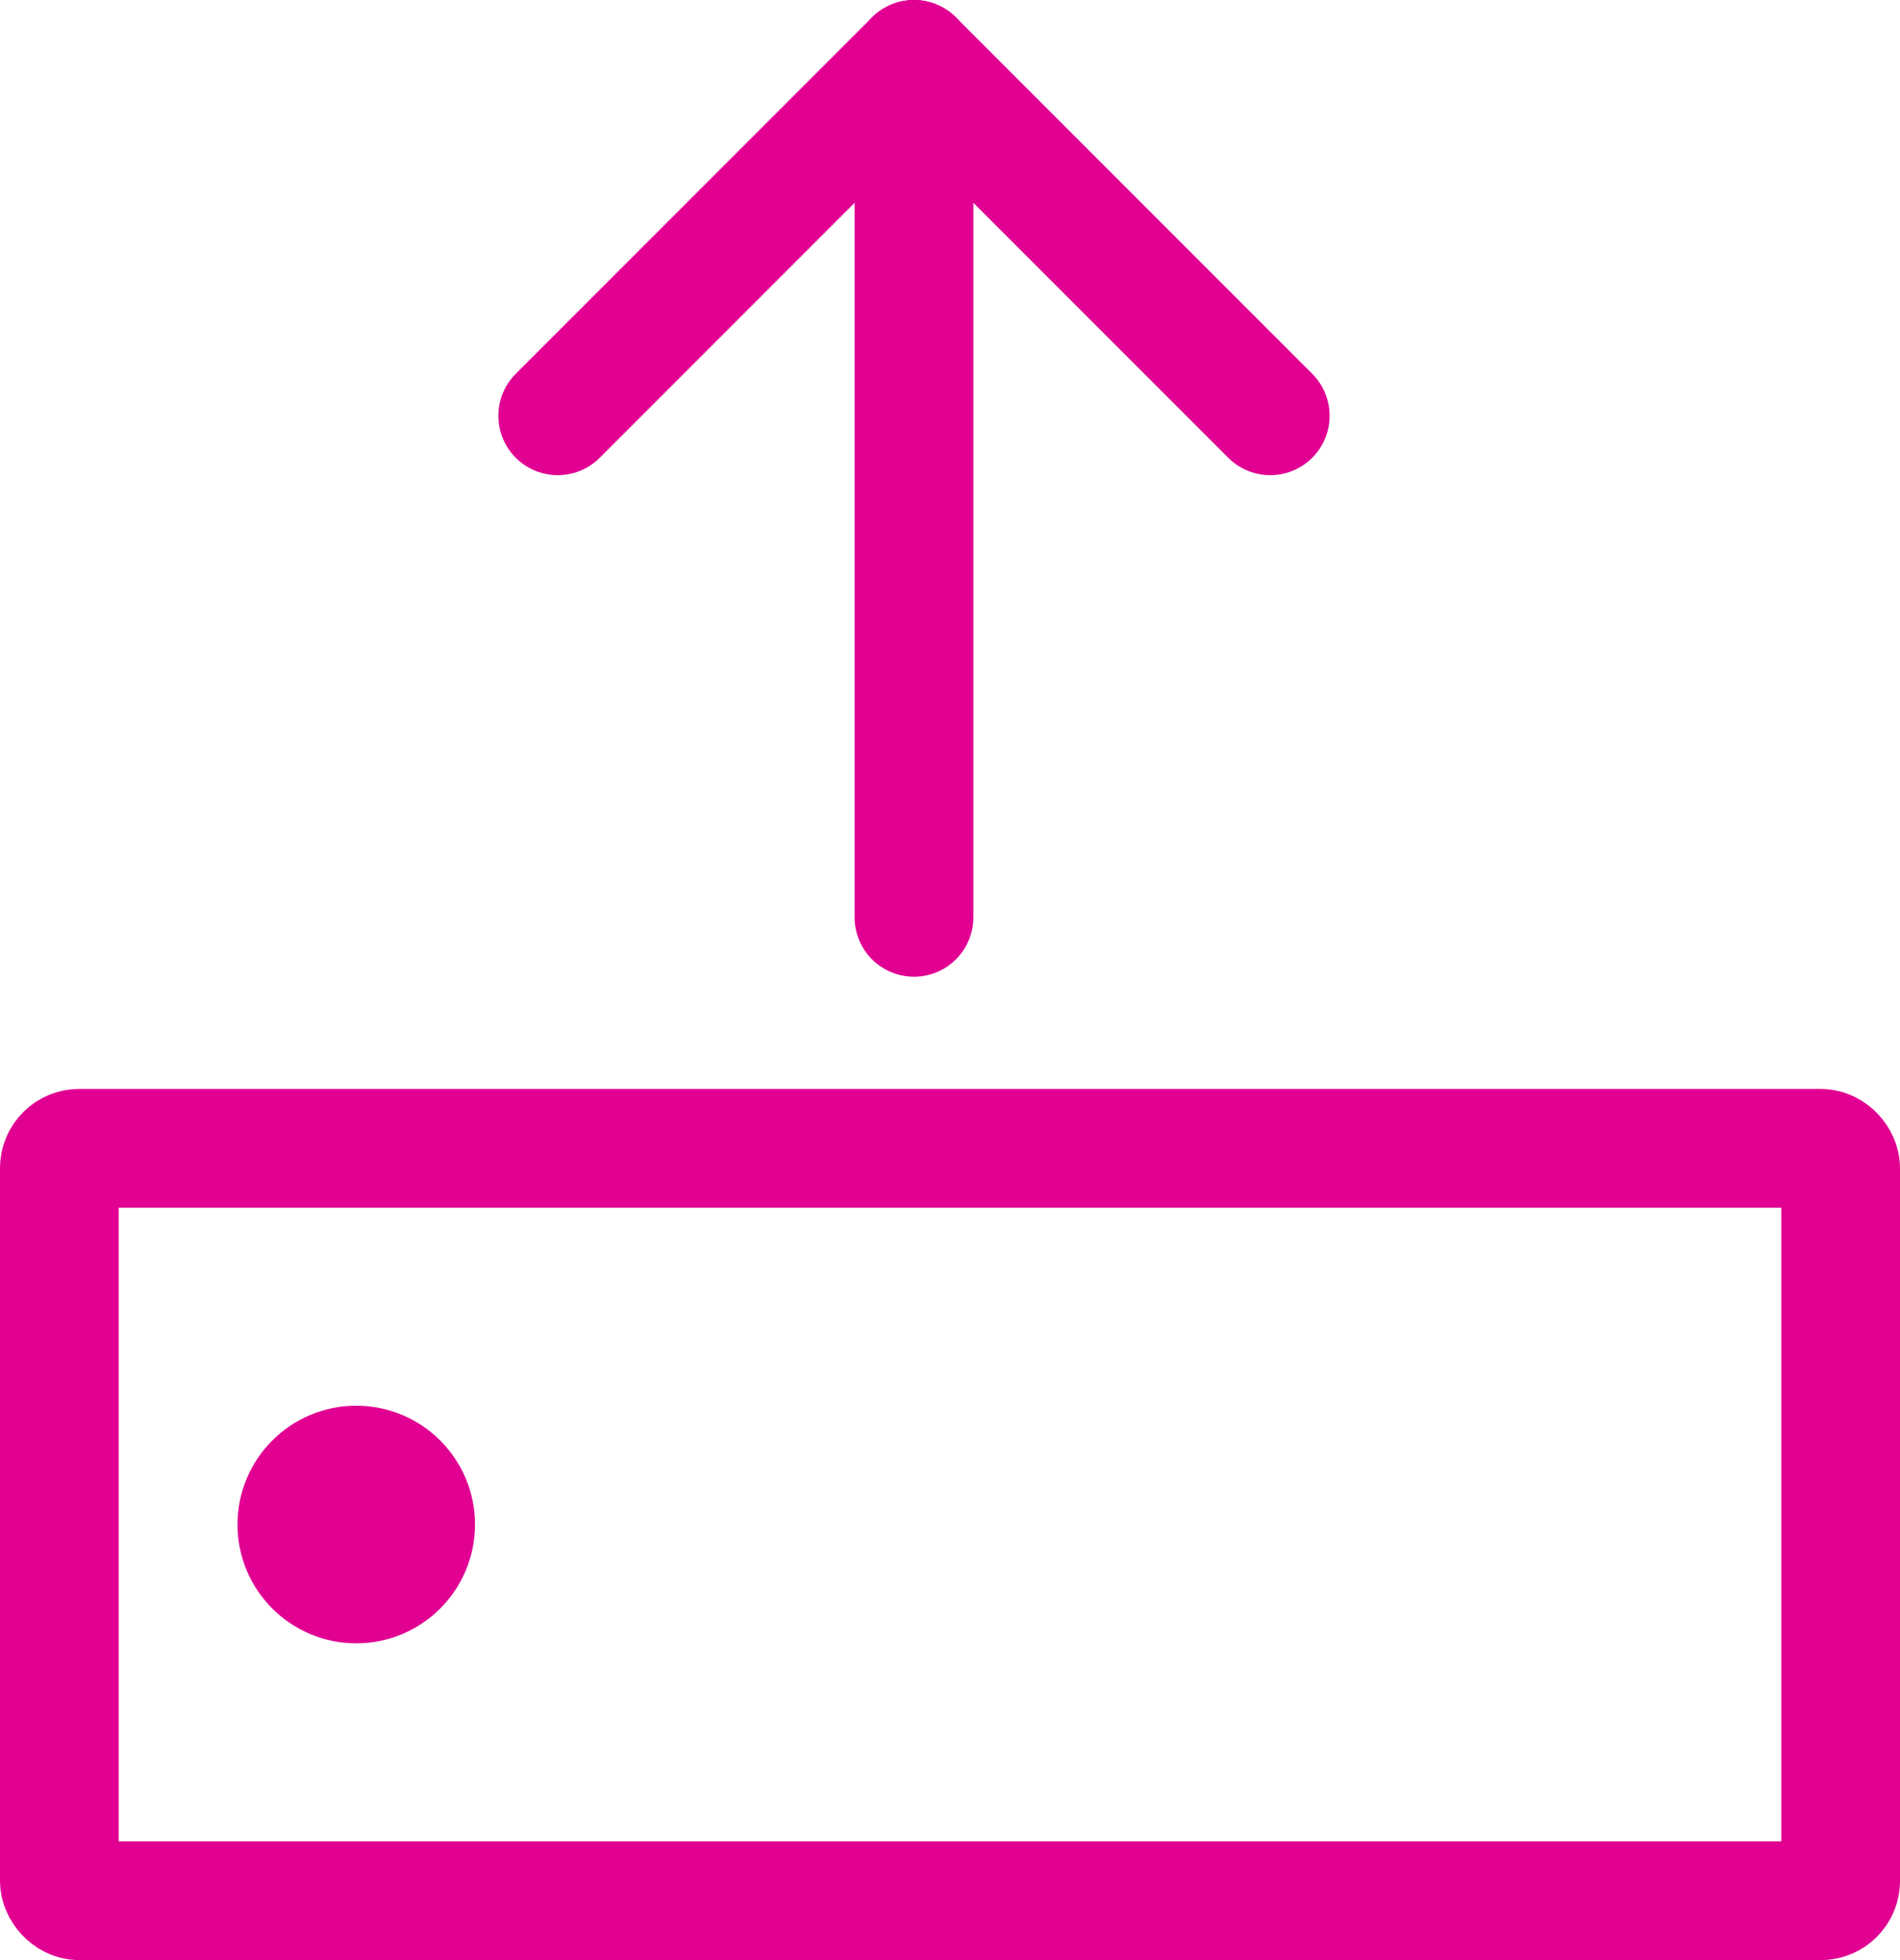
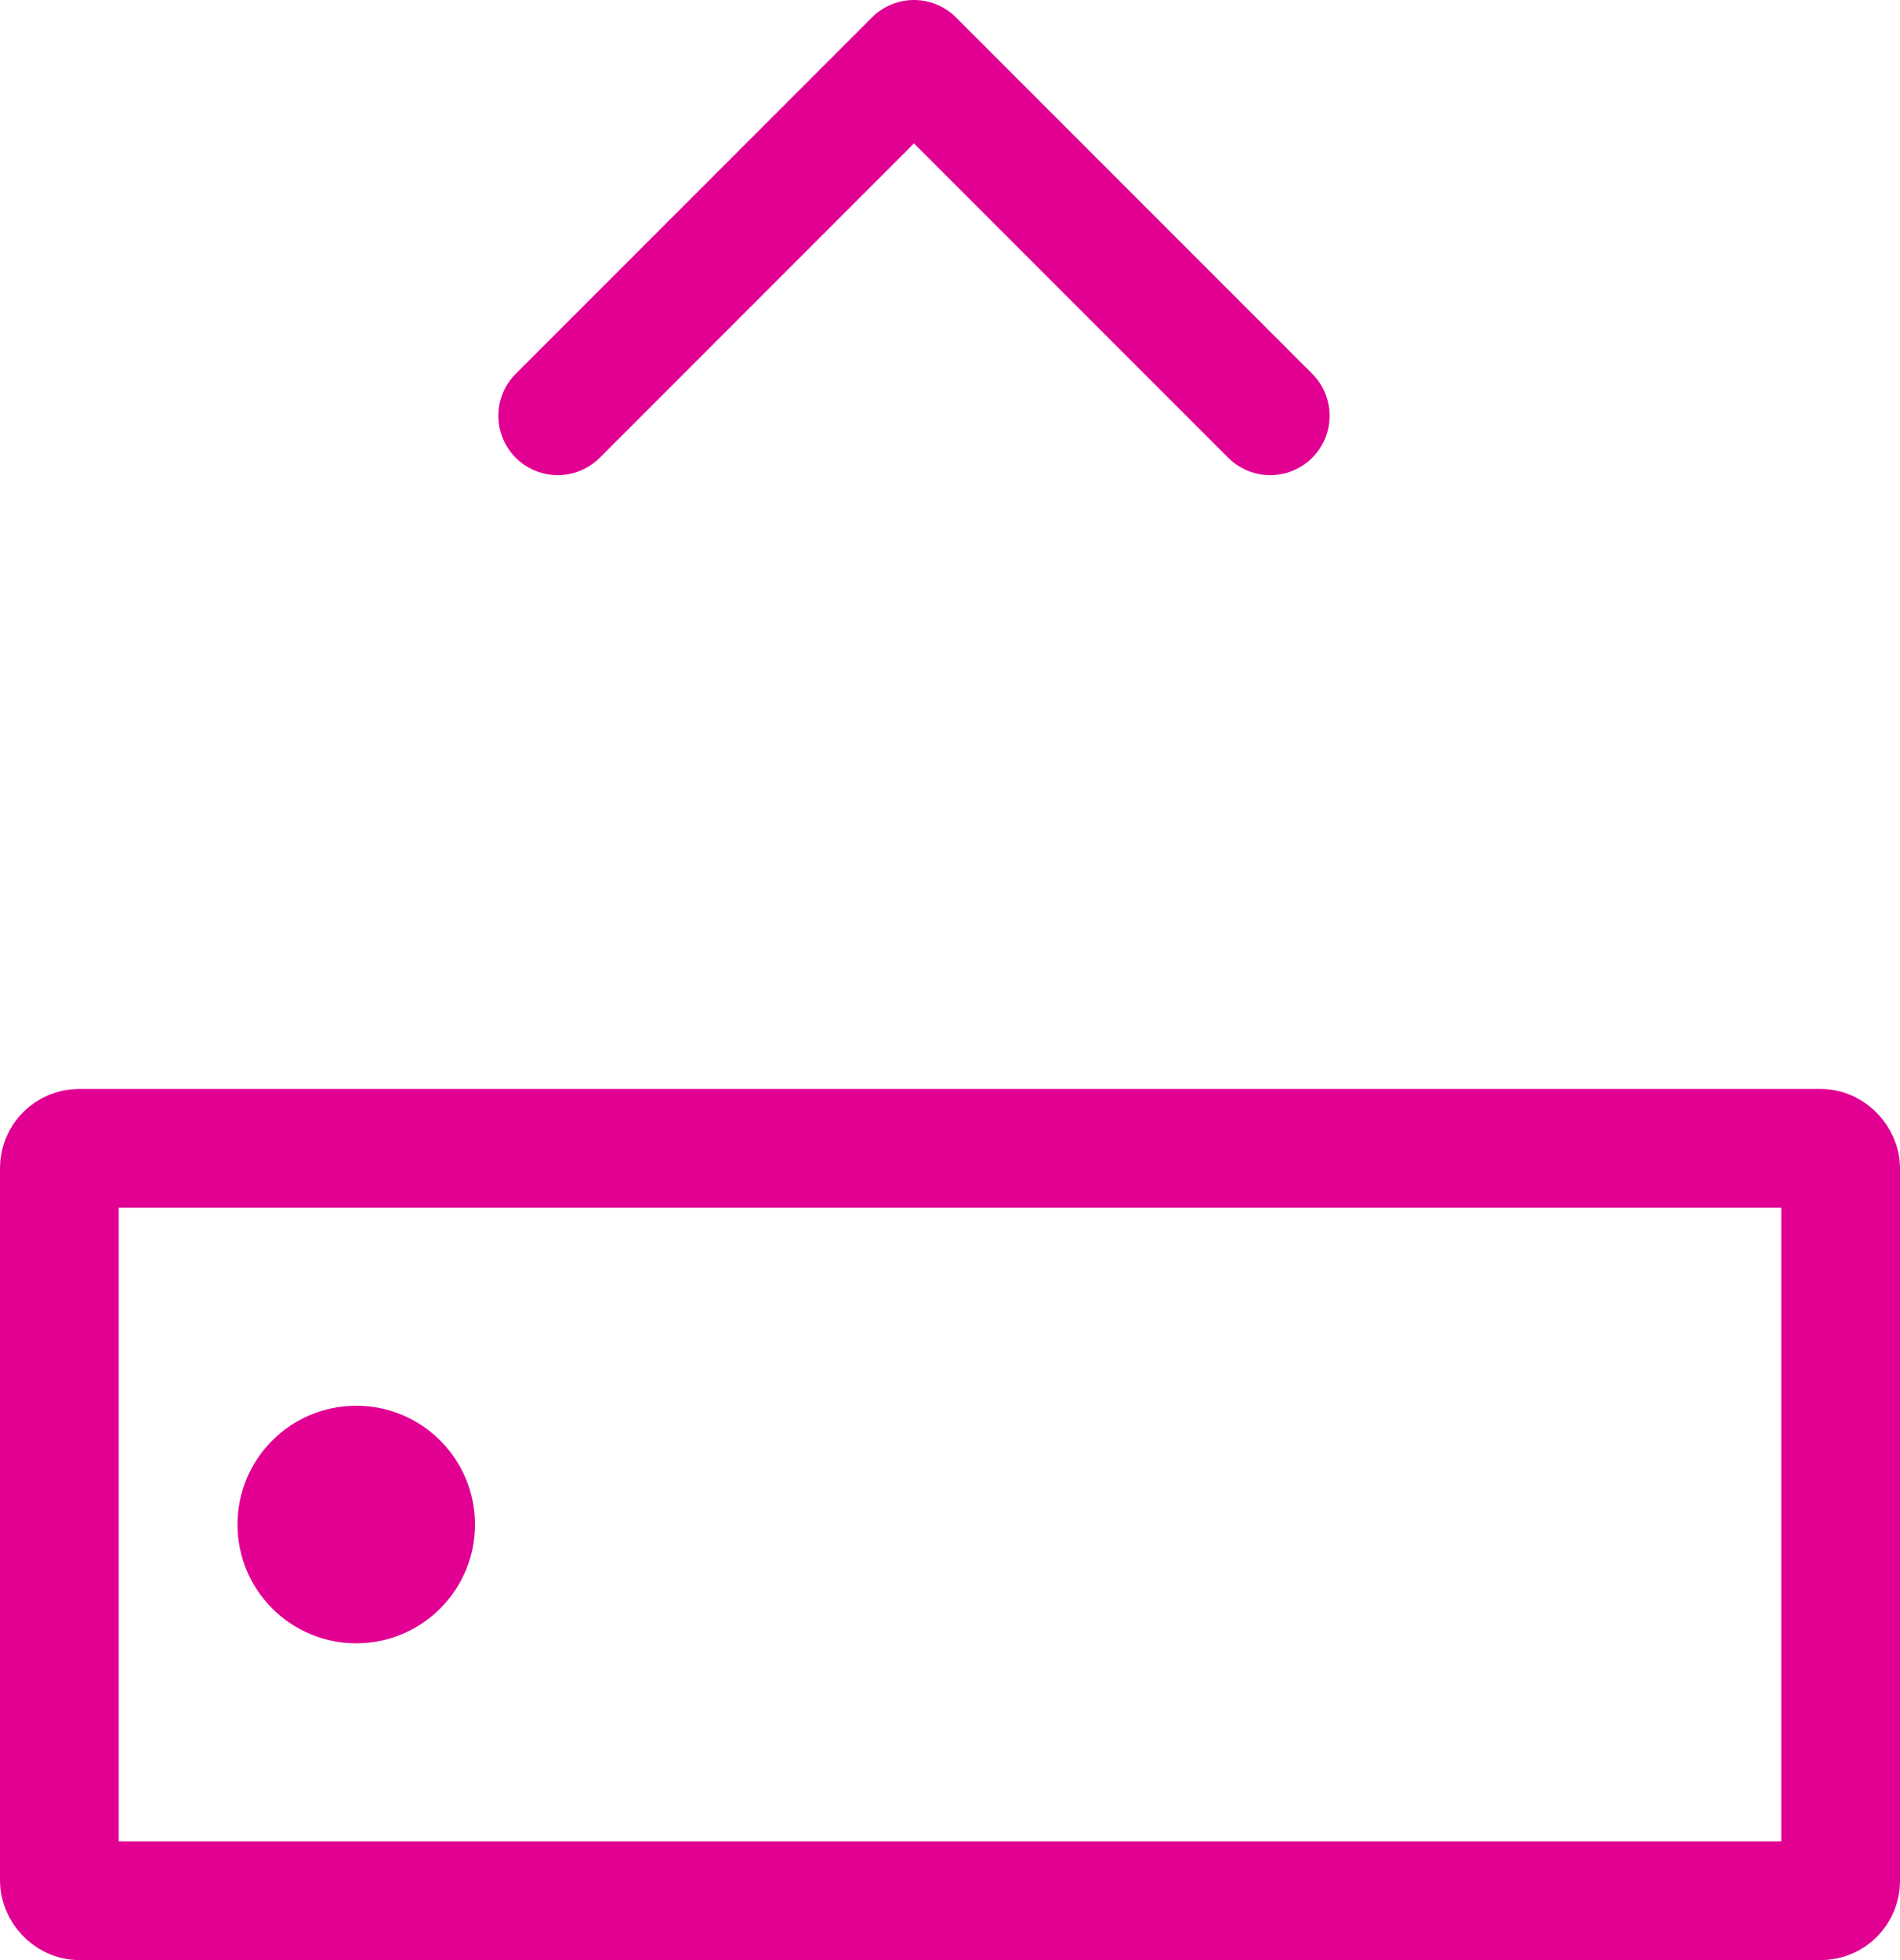
<svg xmlns="http://www.w3.org/2000/svg" width="24" height="24.75" viewBox="0 0 24 24.75">
  <defs>
    <style>.a,.c,.e{fill:none;}.a,.c{stroke:#E10092;stroke-linecap:round;stroke-width:1.5px;}.b{fill:#E10092;}.c{stroke-linejoin:round;}.d{stroke:none;}</style>
  </defs>
  <g transform="translate(-354 -1071.25)">
    <g class="a" transform="translate(354 1085)">
-       <rect class="d" width="24" height="11" rx="1" />
      <rect class="e" x="0.75" y="0.75" width="22.5" height="9.5" rx="0.25" />
    </g>
    <circle class="b" cx="1.5" cy="1.5" r="1.5" transform="translate(357 1089)" />
    <g transform="translate(-24 -8)">
-       <path class="c" d="M18,18.333V7.5" transform="translate(371.545 1072.5)" />
      <path class="c" d="M7.5,12,12,7.5,16.5,12" transform="translate(377.545 1072.5)" />
    </g>
  </g>
</svg>